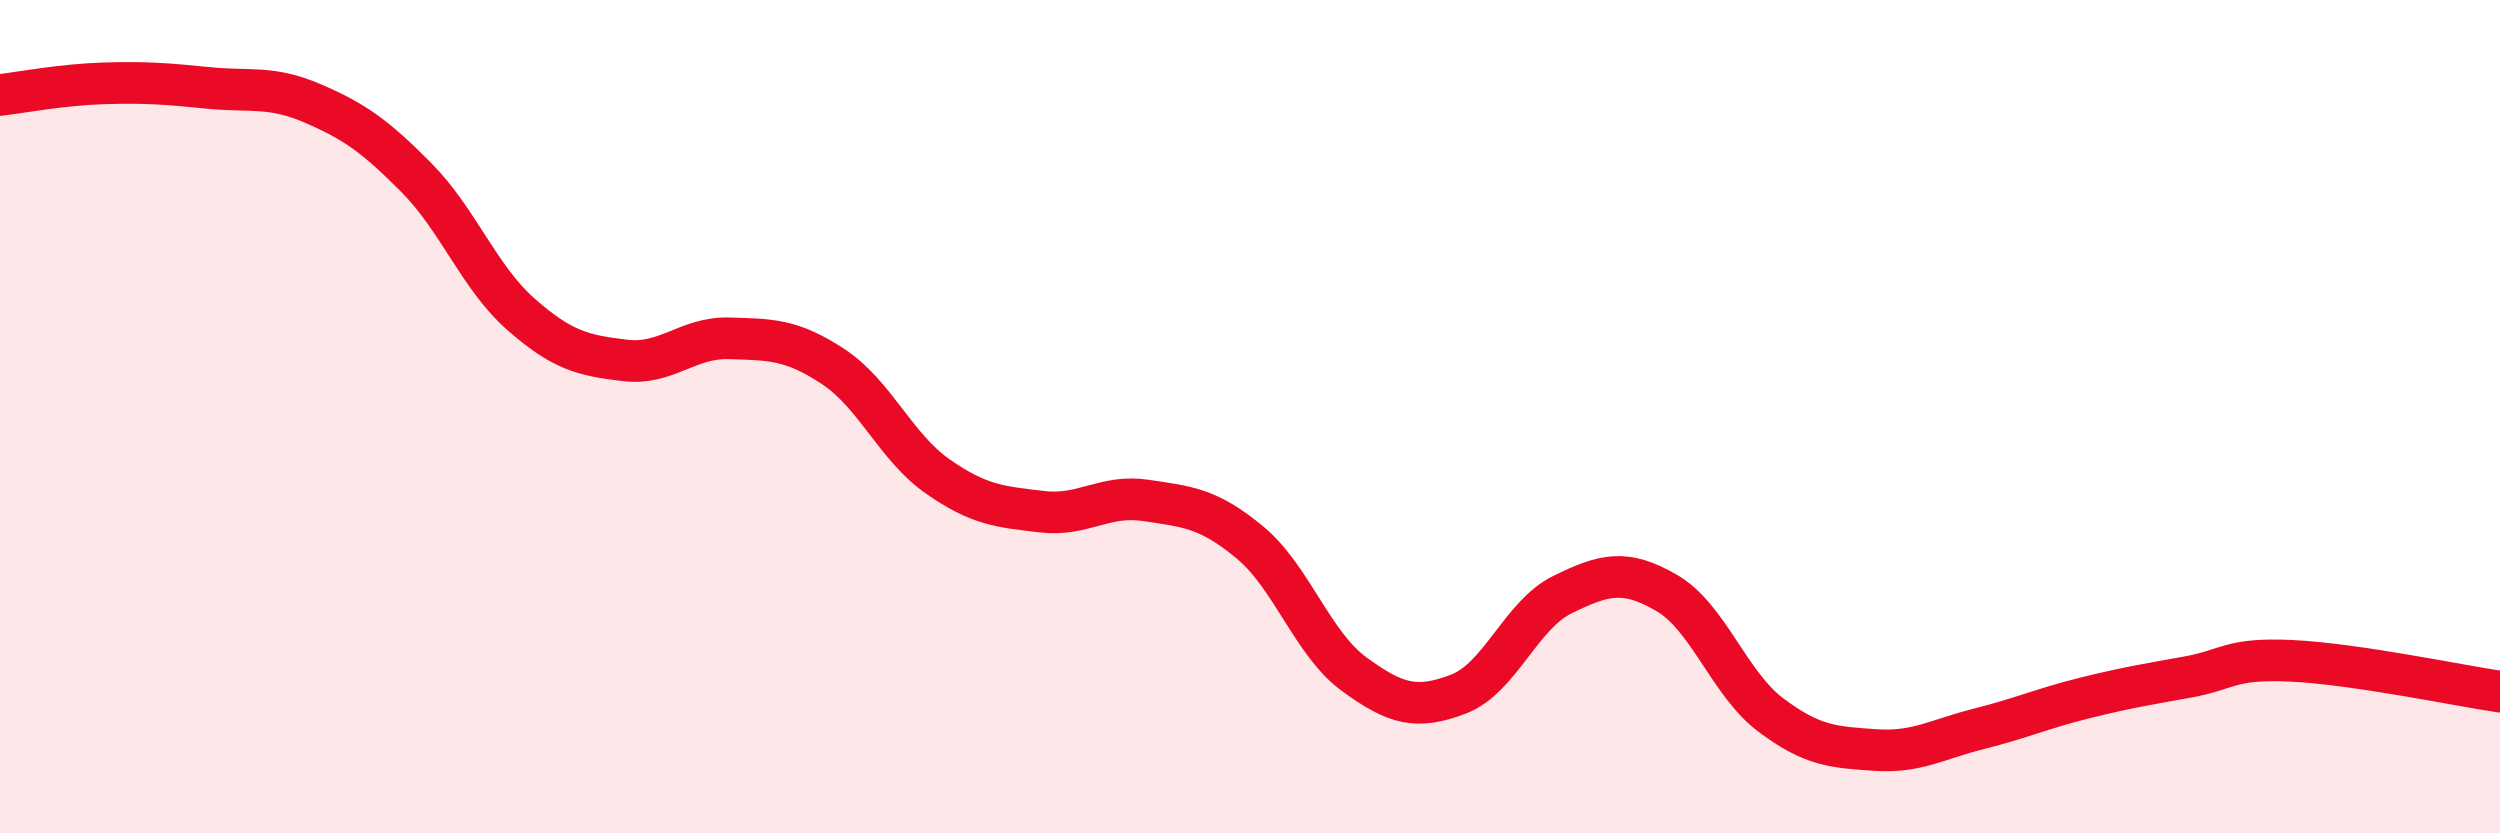
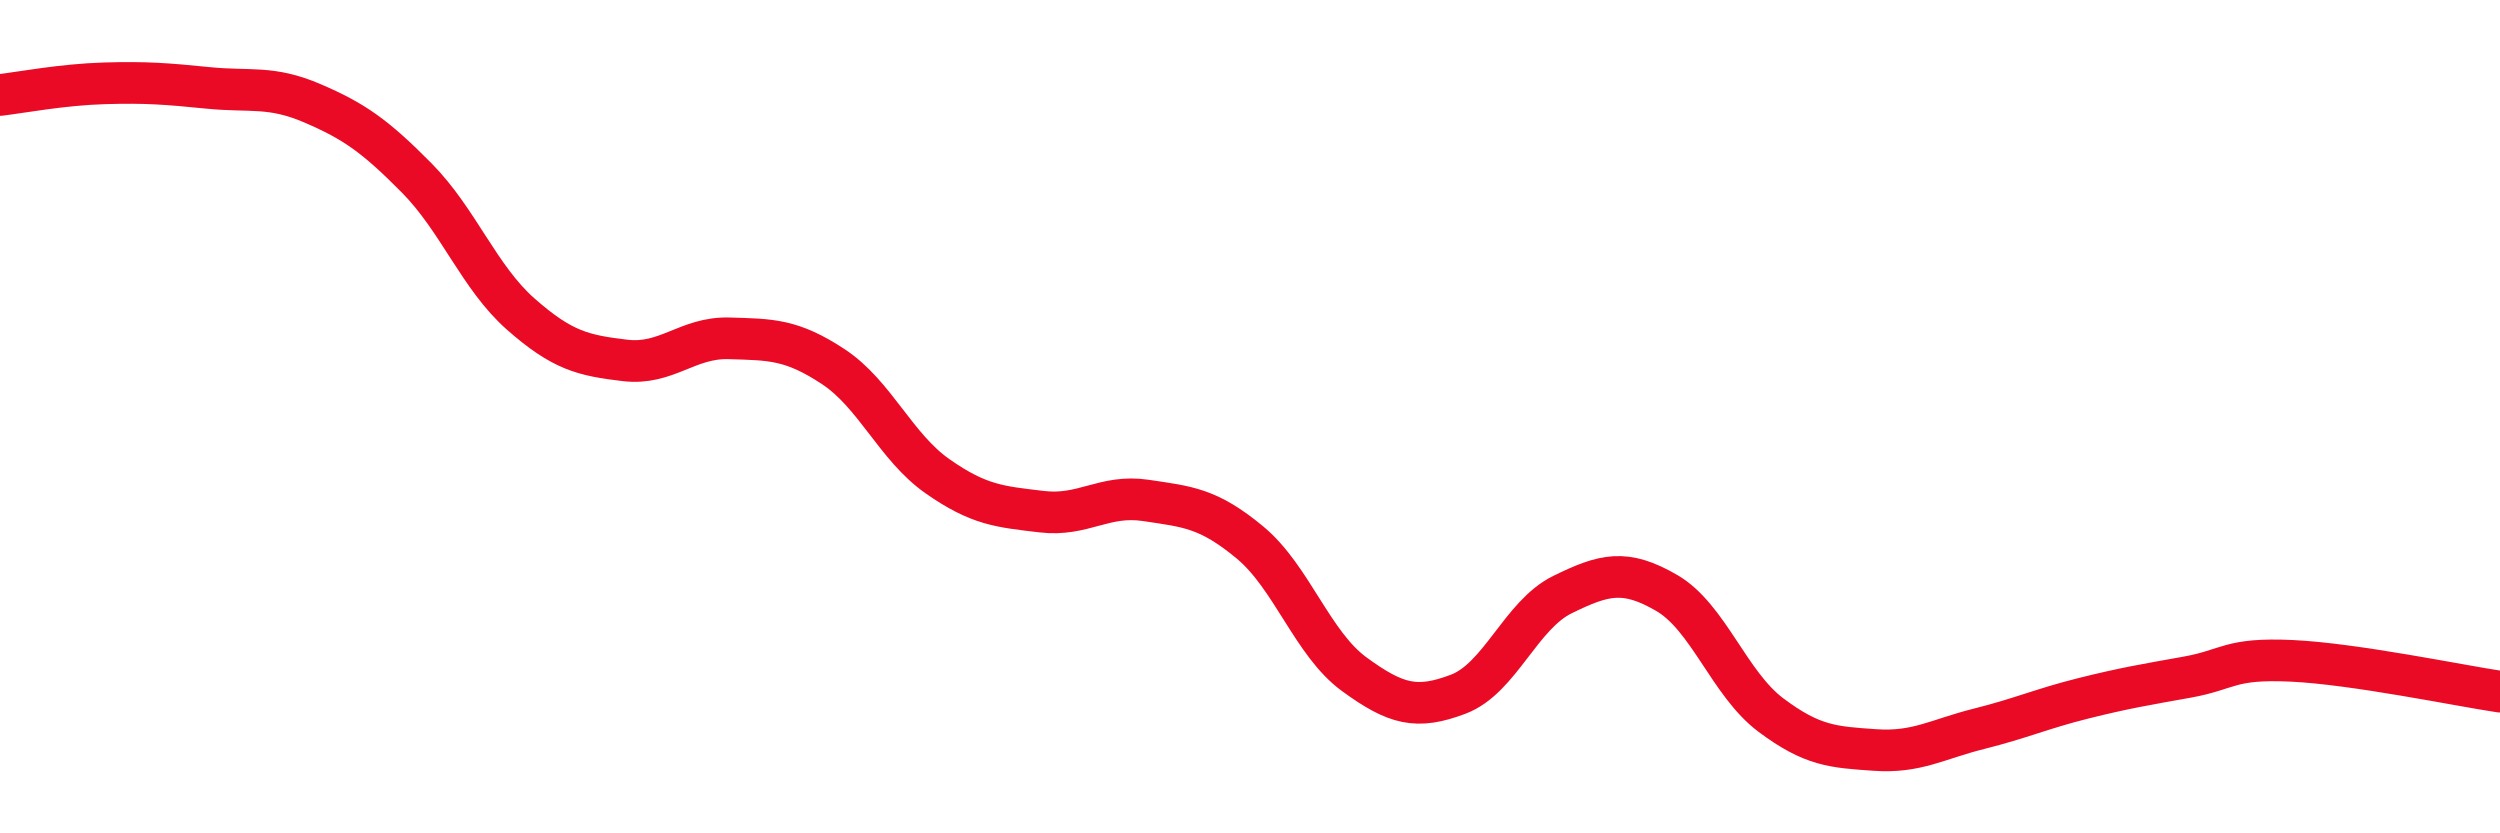
<svg xmlns="http://www.w3.org/2000/svg" width="60" height="20" viewBox="0 0 60 20">
-   <path d="M 0,2.28 C 0.5,2.22 1.5,2.03 2.5,2 C 3.5,1.97 4,2.01 5,2.11 C 6,2.21 6.5,2.05 7.5,2.48 C 8.5,2.91 9,3.26 10,4.27 C 11,5.28 11.5,6.66 12.5,7.54 C 13.5,8.42 14,8.53 15,8.65 C 16,8.77 16.5,8.09 17.5,8.12 C 18.5,8.15 19,8.14 20,8.8 C 21,9.46 21.5,10.73 22.5,11.43 C 23.5,12.13 24,12.16 25,12.28 C 26,12.4 26.5,11.86 27.5,12.01 C 28.5,12.16 29,12.19 30,13.02 C 31,13.85 31.5,15.45 32.5,16.18 C 33.5,16.91 34,17.04 35,16.66 C 36,16.28 36.5,14.76 37.5,14.27 C 38.5,13.78 39,13.65 40,14.23 C 41,14.81 41.5,16.41 42.5,17.16 C 43.5,17.91 44,17.93 45,18 C 46,18.07 46.5,17.74 47.5,17.49 C 48.5,17.24 49,17.01 50,16.76 C 51,16.51 51.5,16.43 52.5,16.25 C 53.5,16.07 53.5,15.79 55,15.86 C 56.5,15.93 59,16.45 60,16.6L60 20L0 20Z" fill="#EB0A25" opacity="0.1" stroke-linecap="round" stroke-linejoin="round" />
  <path d="M 0,2.28 C 0.5,2.22 1.5,2.03 2.5,2 C 3.5,1.97 4,2.01 5,2.11 C 6,2.21 6.5,2.05 7.5,2.48 C 8.5,2.91 9,3.26 10,4.27 C 11,5.28 11.5,6.66 12.5,7.54 C 13.5,8.42 14,8.53 15,8.65 C 16,8.77 16.5,8.09 17.5,8.12 C 18.5,8.15 19,8.14 20,8.8 C 21,9.46 21.5,10.73 22.5,11.43 C 23.5,12.13 24,12.16 25,12.28 C 26,12.4 26.5,11.86 27.5,12.01 C 28.5,12.16 29,12.19 30,13.02 C 31,13.85 31.5,15.45 32.5,16.18 C 33.5,16.91 34,17.04 35,16.66 C 36,16.28 36.5,14.76 37.5,14.27 C 38.5,13.78 39,13.65 40,14.23 C 41,14.81 41.5,16.41 42.5,17.16 C 43.5,17.91 44,17.93 45,18 C 46,18.07 46.5,17.74 47.5,17.49 C 48.5,17.24 49,17.01 50,16.76 C 51,16.51 51.5,16.43 52.5,16.25 C 53.5,16.07 53.5,15.79 55,15.86 C 56.5,15.93 59,16.45 60,16.6" stroke="#EB0A25" stroke-width="1" fill="none" stroke-linecap="round" stroke-linejoin="round" />
</svg>